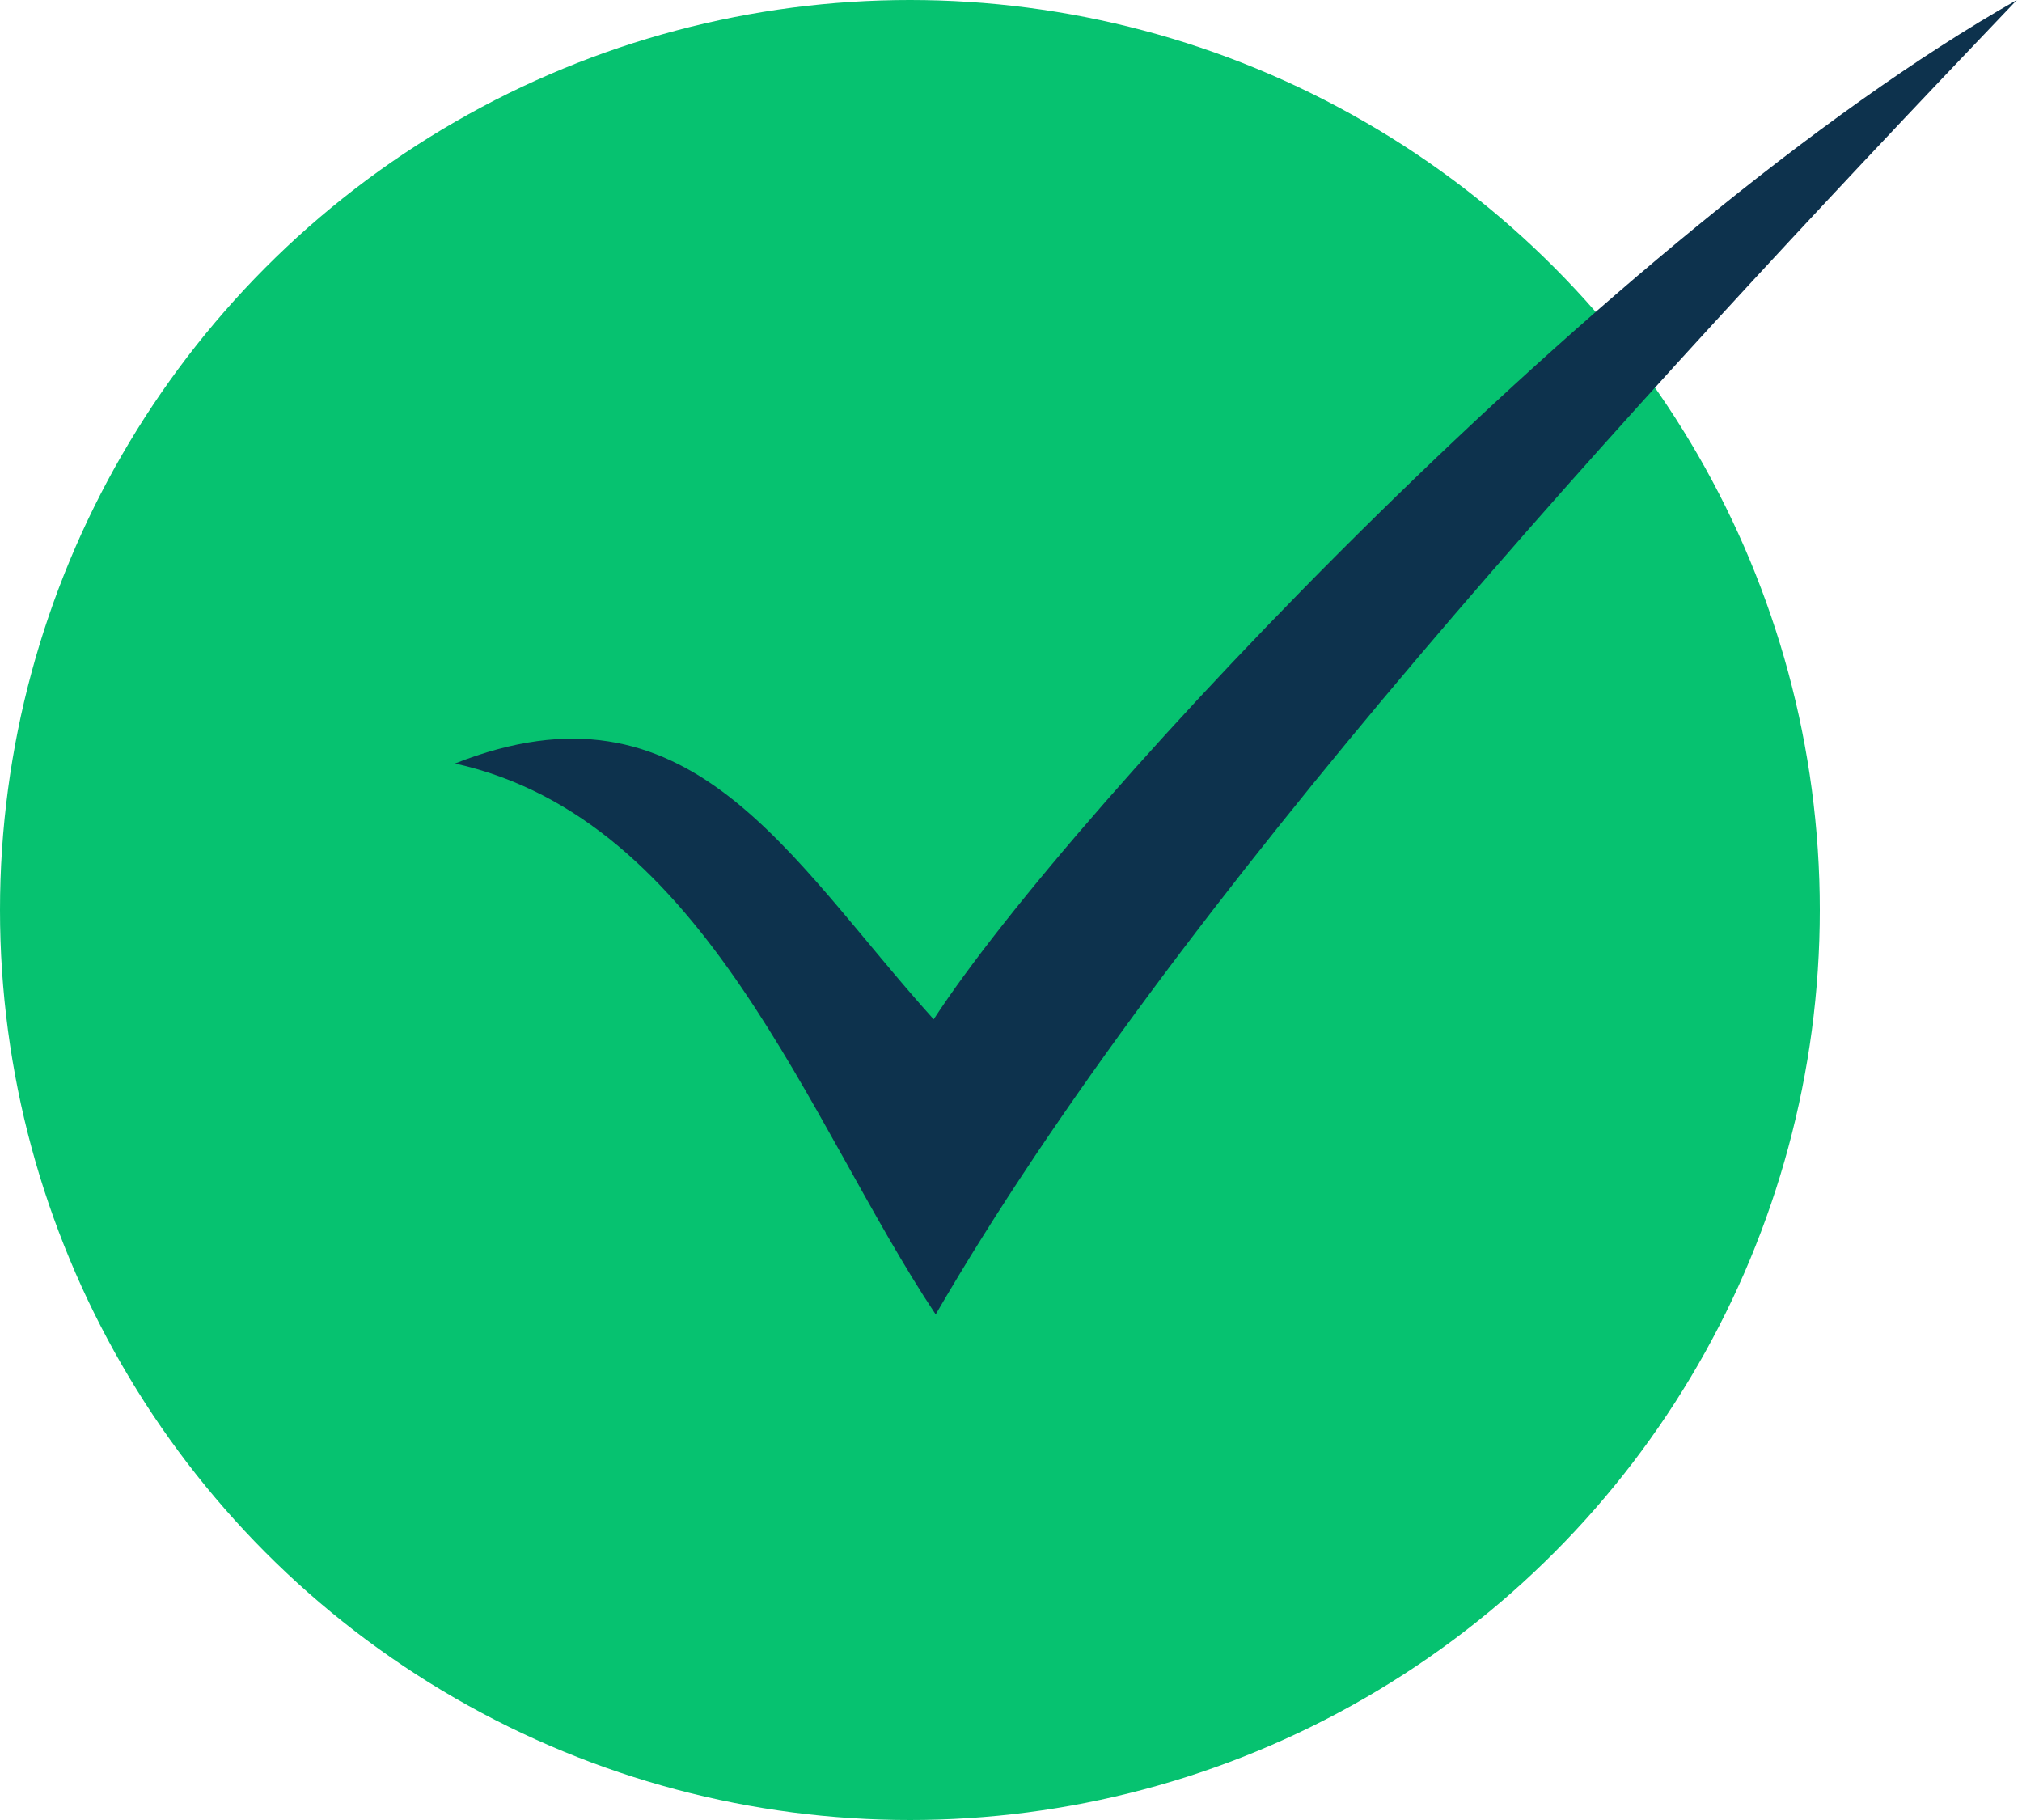
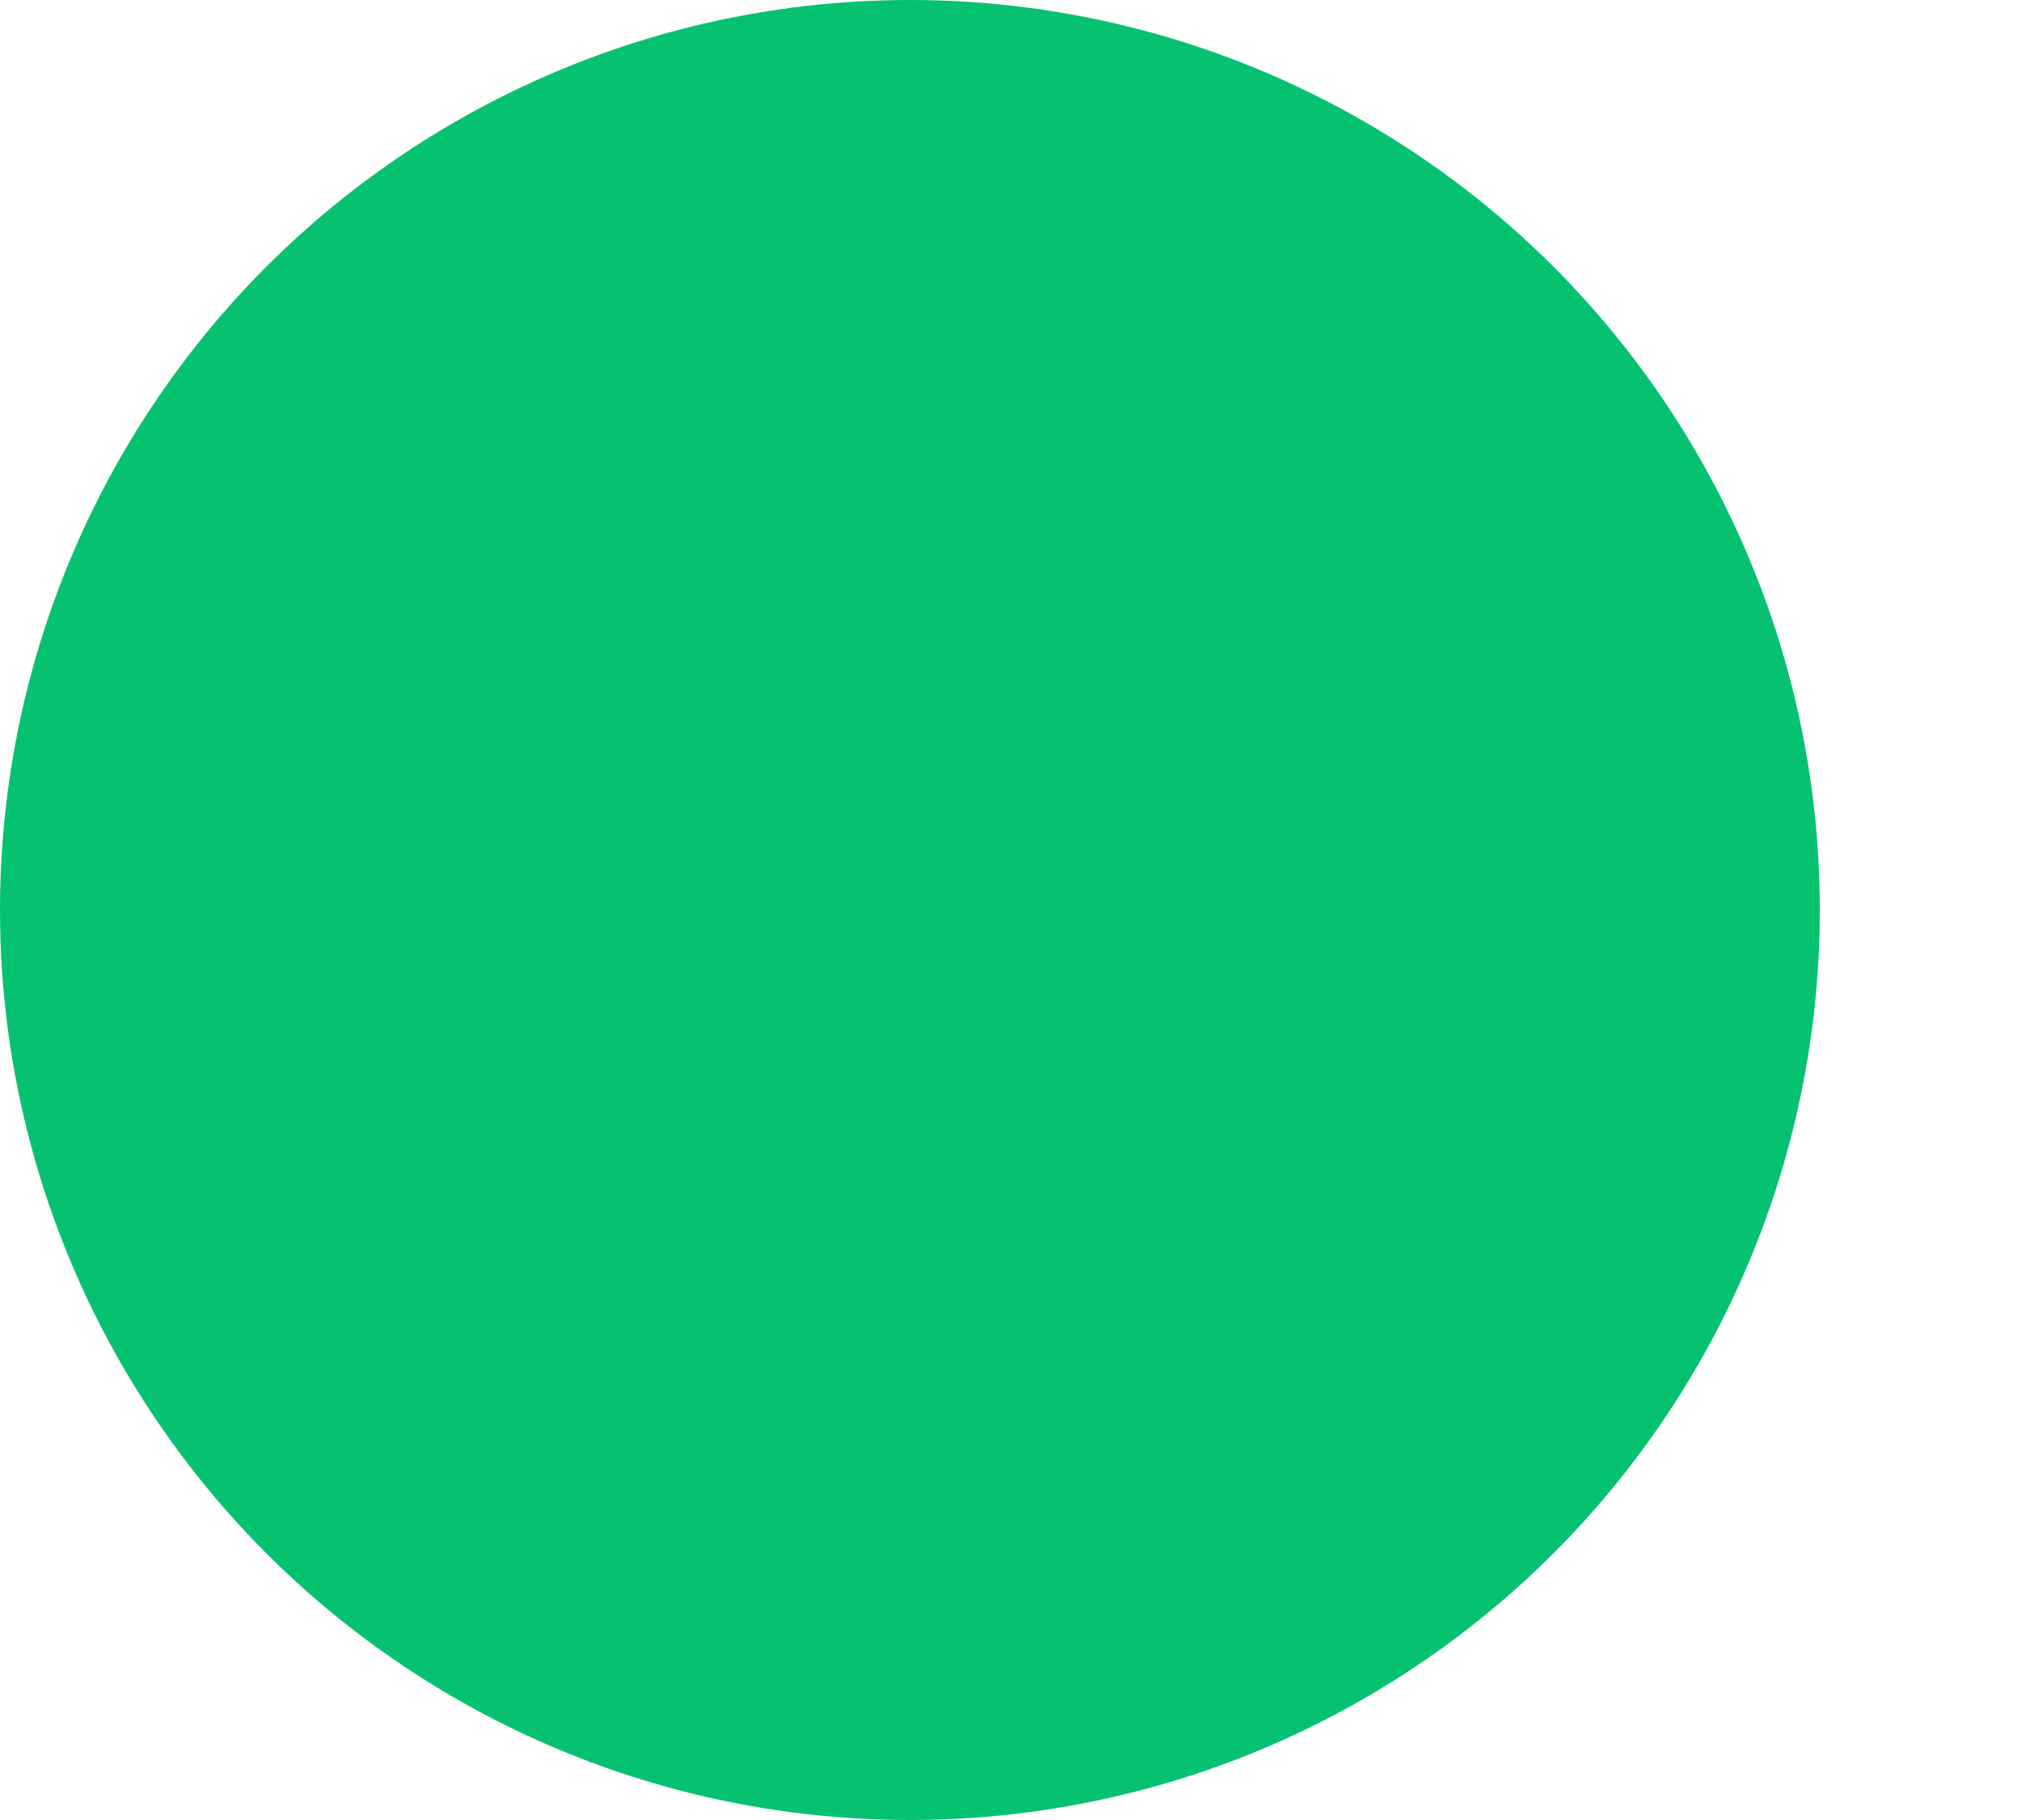
<svg xmlns="http://www.w3.org/2000/svg" width="40" height="36" viewBox="0 0 40 36" fill="none">
  <circle cx="18" cy="18" r="18" fill="#06C270" />
-   <path d="M18.47 20.163C21.204 15.959 31.98 4.49 39.898 0C32.062 8.204 23.245 17.837 18.51 26C15.98 22.204 13.98 16.204 9 15.102C13.653 13.265 15.572 16.939 18.47 20.163V20.163Z" fill="#0D324D" />
</svg>